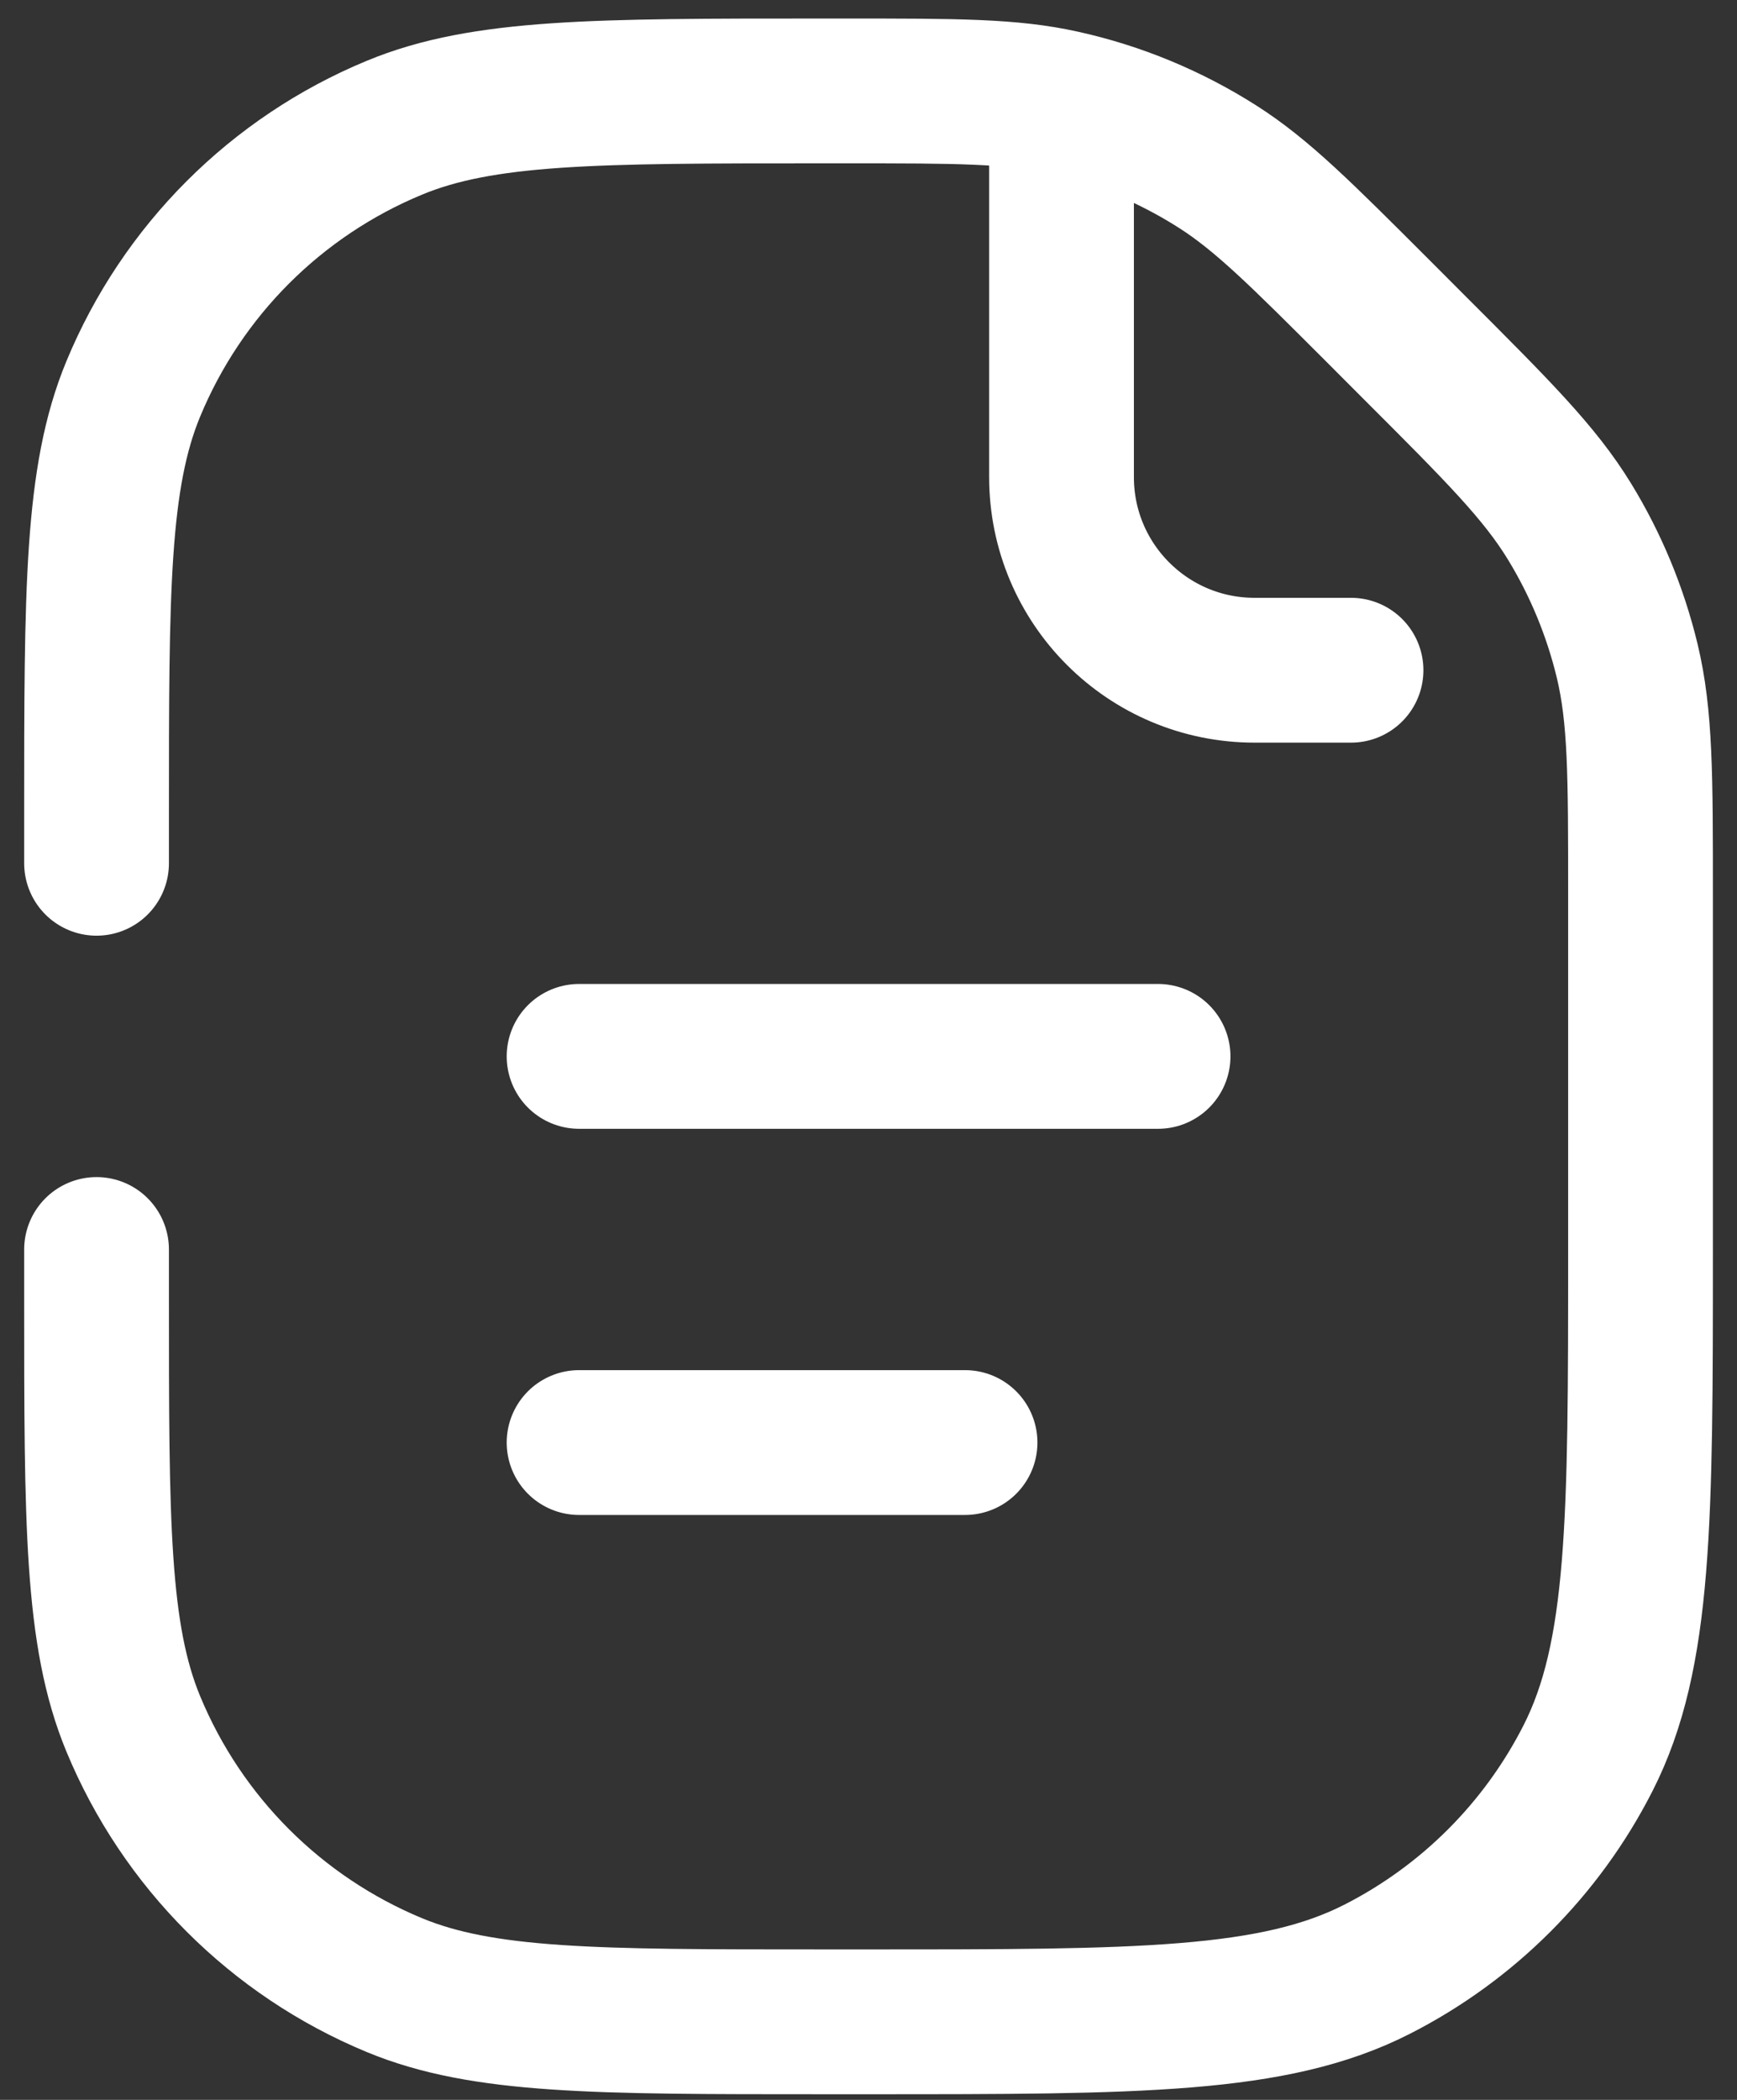
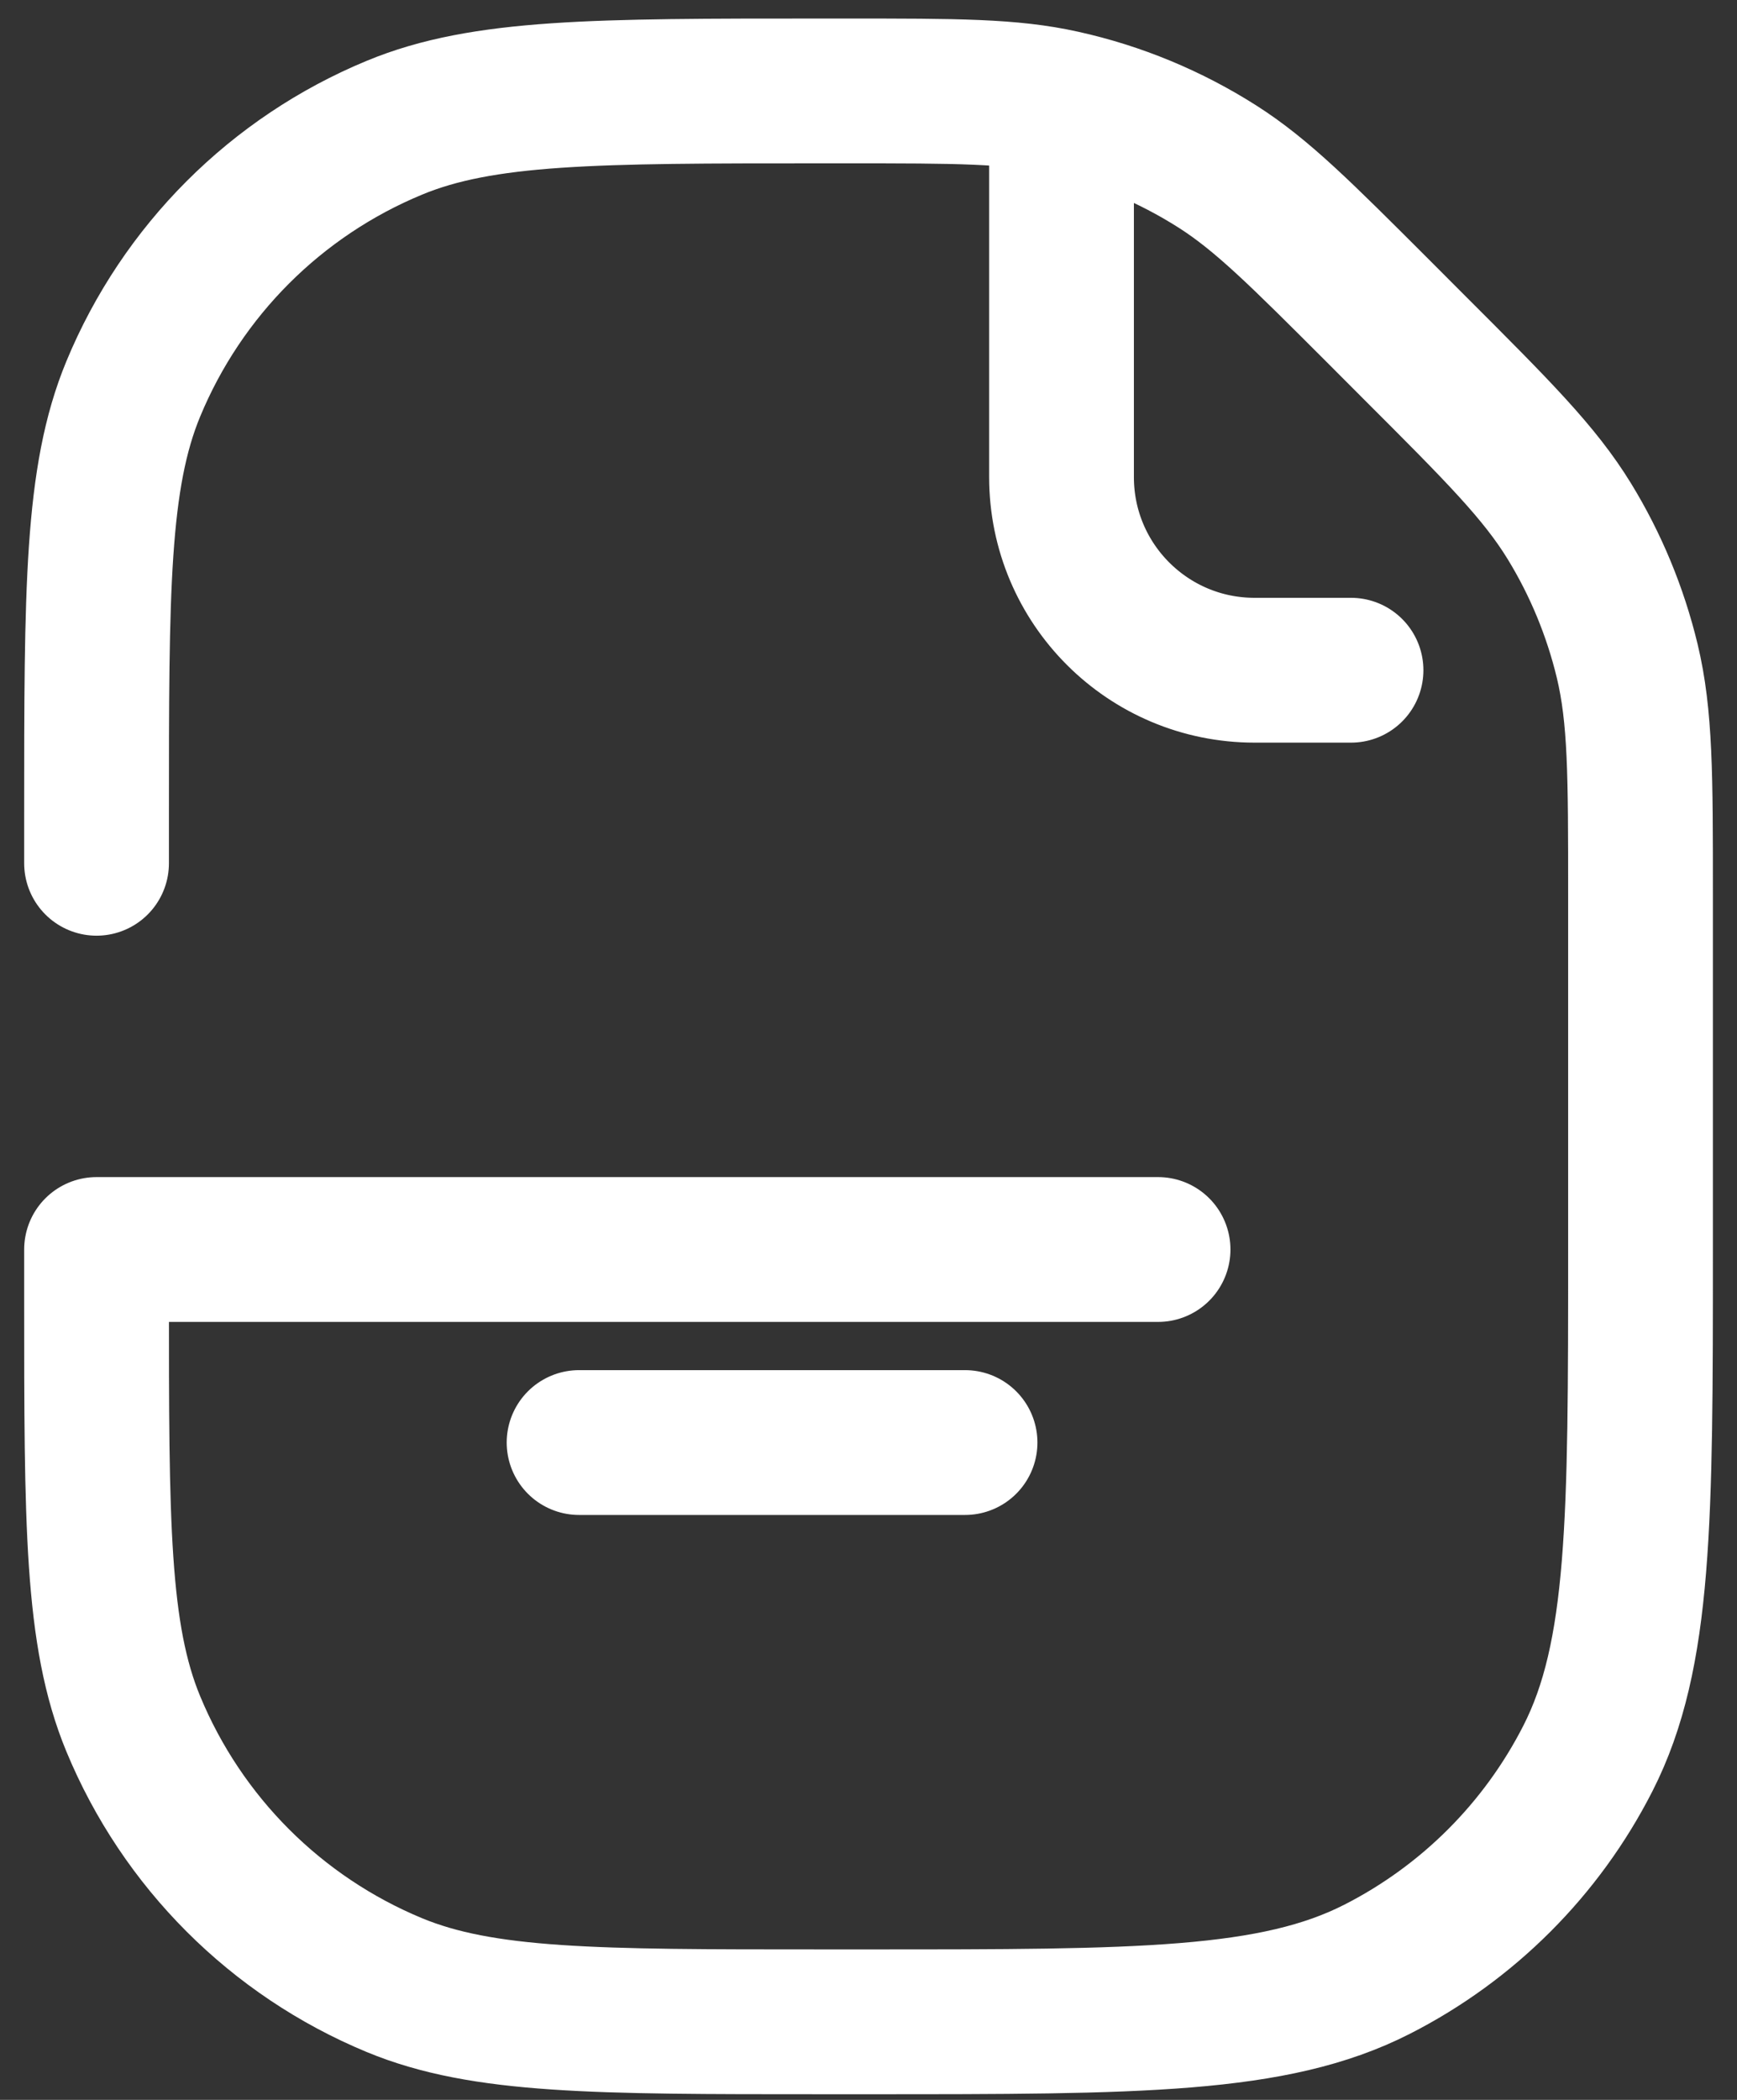
<svg xmlns="http://www.w3.org/2000/svg" width="24" height="29" viewBox="0 0 24 29" fill="none">
  <rect x="0" y="0" width="24" height="29" fill="#333333" stroke="none" />
-   <path d="M1.334 11.922V11.256C1.334 8.149 1.334 6.596 1.841 5.372C2.518 3.737 3.816 2.44 5.449 1.764C6.675 1.256 8.228 1.256 11.334 1.256H11.705C13.215 1.256 13.97 1.256 14.682 1.415C15.442 1.583 16.165 1.883 16.821 2.3C17.437 2.692 17.971 3.227 19.038 4.293L19.543 4.799C20.697 5.952 21.273 6.528 21.685 7.201C22.05 7.797 22.319 8.448 22.483 9.128C22.667 9.895 22.667 10.71 22.667 12.341V17.256C22.667 20.989 22.667 22.856 21.941 24.282C21.302 25.537 20.282 26.557 19.027 27.196C17.601 27.922 15.734 27.922 12.001 27.922H11.334C8.228 27.922 6.675 27.922 5.449 27.415C3.816 26.738 2.518 25.441 1.841 23.806C1.334 22.582 1.334 21.029 1.334 17.922V17.256M8.001 14.589H16.001M8.001 19.922H13.334M14.667 1.923V6.589C14.667 8.063 15.861 9.256 17.334 9.256H18.667" stroke="white" stroke-width="2" stroke-linecap="round" stroke-linejoin="round" />
+   <path d="M1.334 11.922V11.256C1.334 8.149 1.334 6.596 1.841 5.372C2.518 3.737 3.816 2.44 5.449 1.764C6.675 1.256 8.228 1.256 11.334 1.256H11.705C13.215 1.256 13.97 1.256 14.682 1.415C15.442 1.583 16.165 1.883 16.821 2.3C17.437 2.692 17.971 3.227 19.038 4.293L19.543 4.799C20.697 5.952 21.273 6.528 21.685 7.201C22.05 7.797 22.319 8.448 22.483 9.128C22.667 9.895 22.667 10.71 22.667 12.341V17.256C22.667 20.989 22.667 22.856 21.941 24.282C21.302 25.537 20.282 26.557 19.027 27.196C17.601 27.922 15.734 27.922 12.001 27.922H11.334C8.228 27.922 6.675 27.922 5.449 27.415C3.816 26.738 2.518 25.441 1.841 23.806C1.334 22.582 1.334 21.029 1.334 17.922V17.256H16.001M8.001 19.922H13.334M14.667 1.923V6.589C14.667 8.063 15.861 9.256 17.334 9.256H18.667" stroke="white" stroke-width="2" stroke-linecap="round" stroke-linejoin="round" />
</svg>